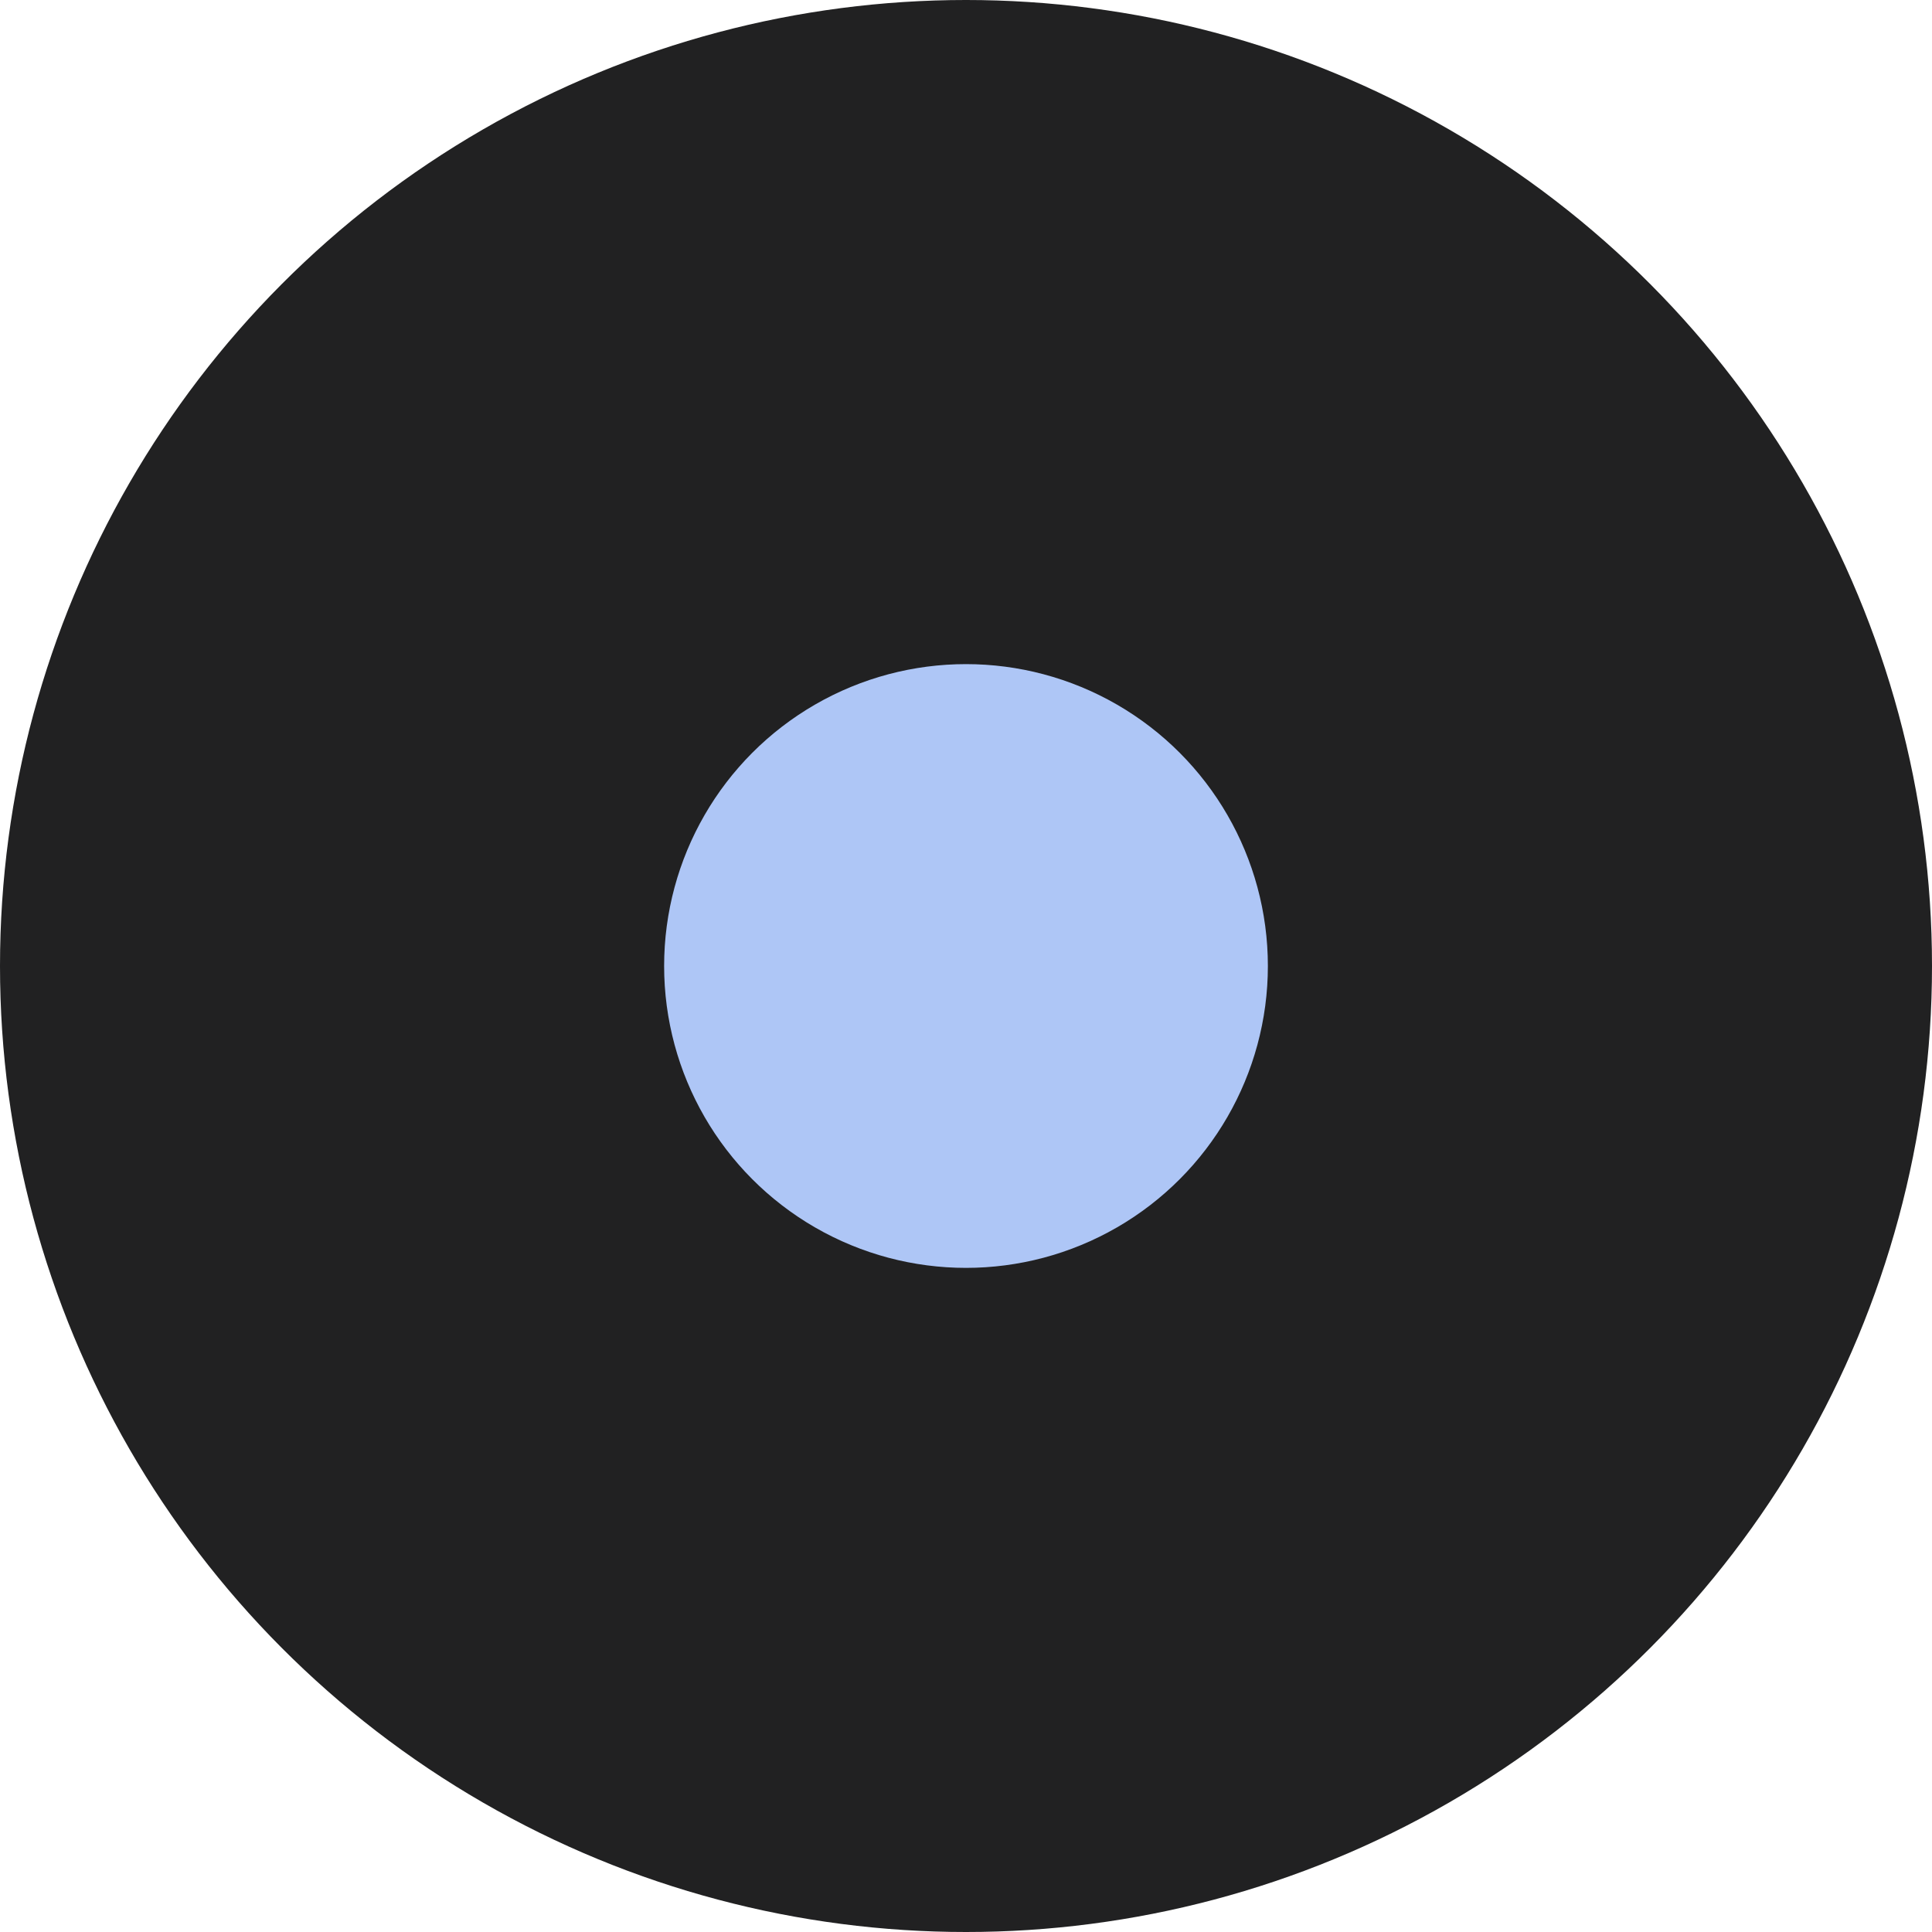
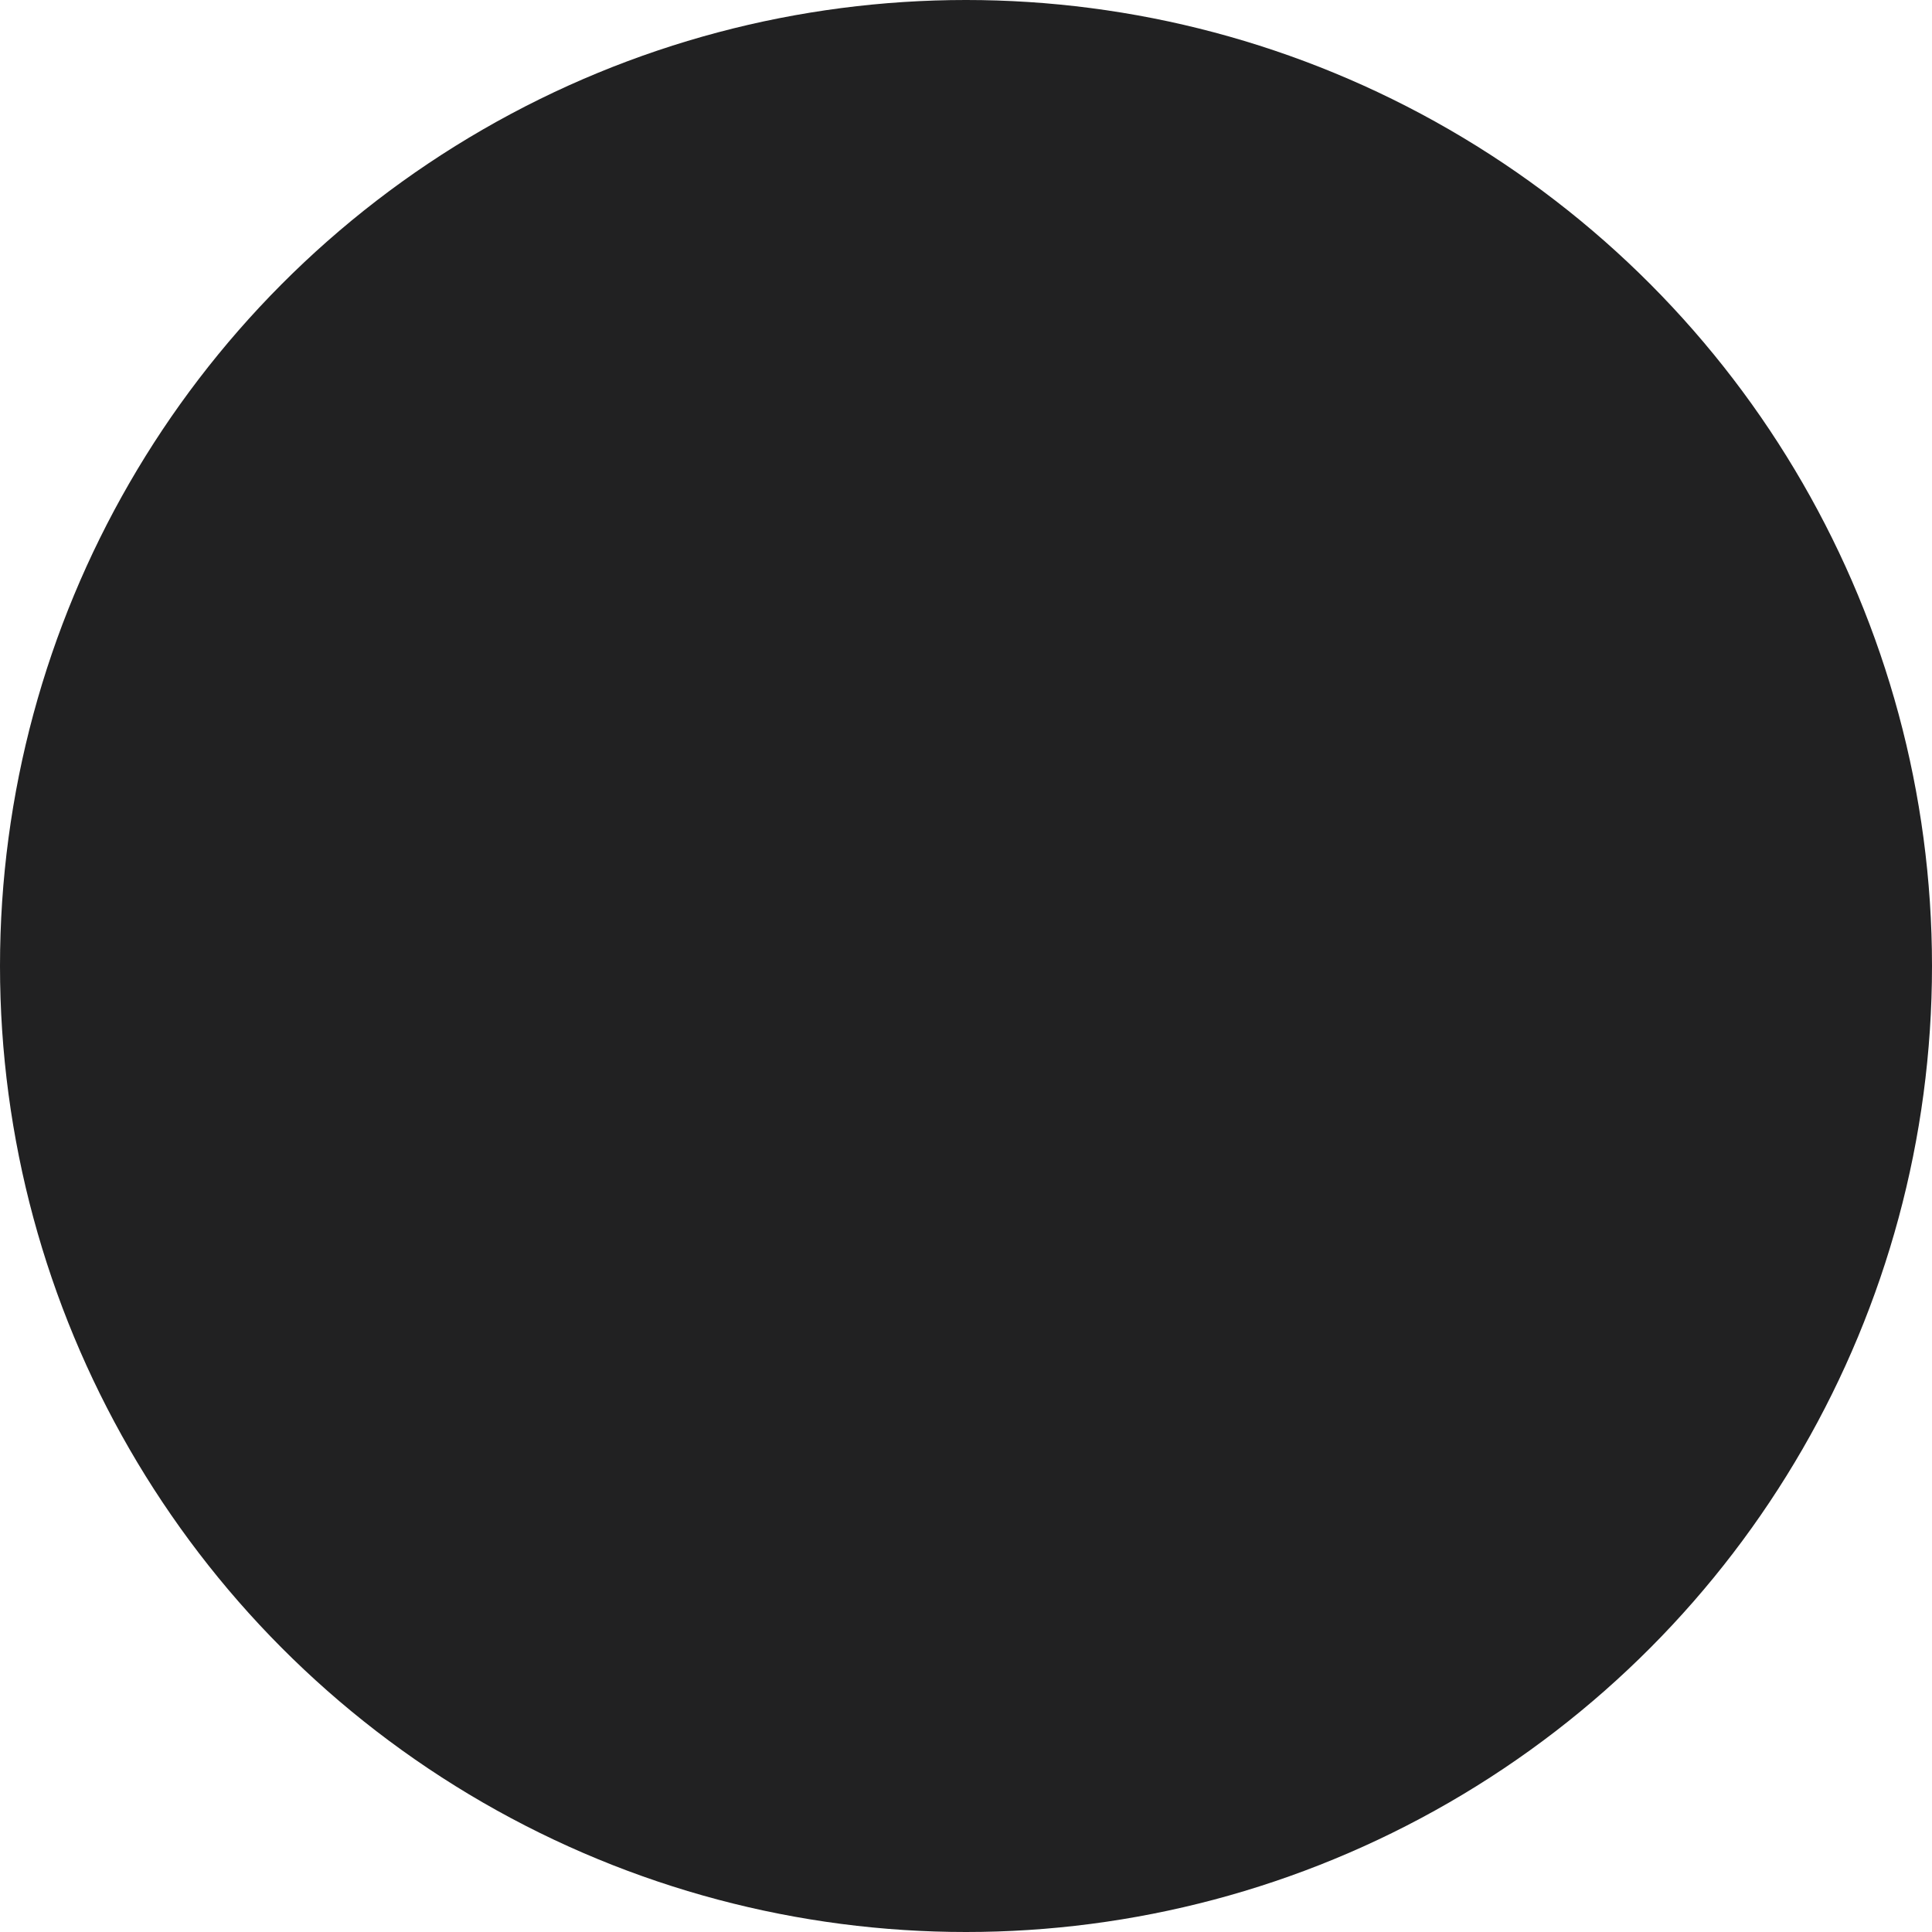
<svg xmlns="http://www.w3.org/2000/svg" width="64" height="64" viewBox="0 0 64 64" fill="none">
  <circle cx="32" cy="32" r="32" fill="#212122" />
-   <circle cx="32" cy="32" r="10" fill="#aec6f6" />
</svg>